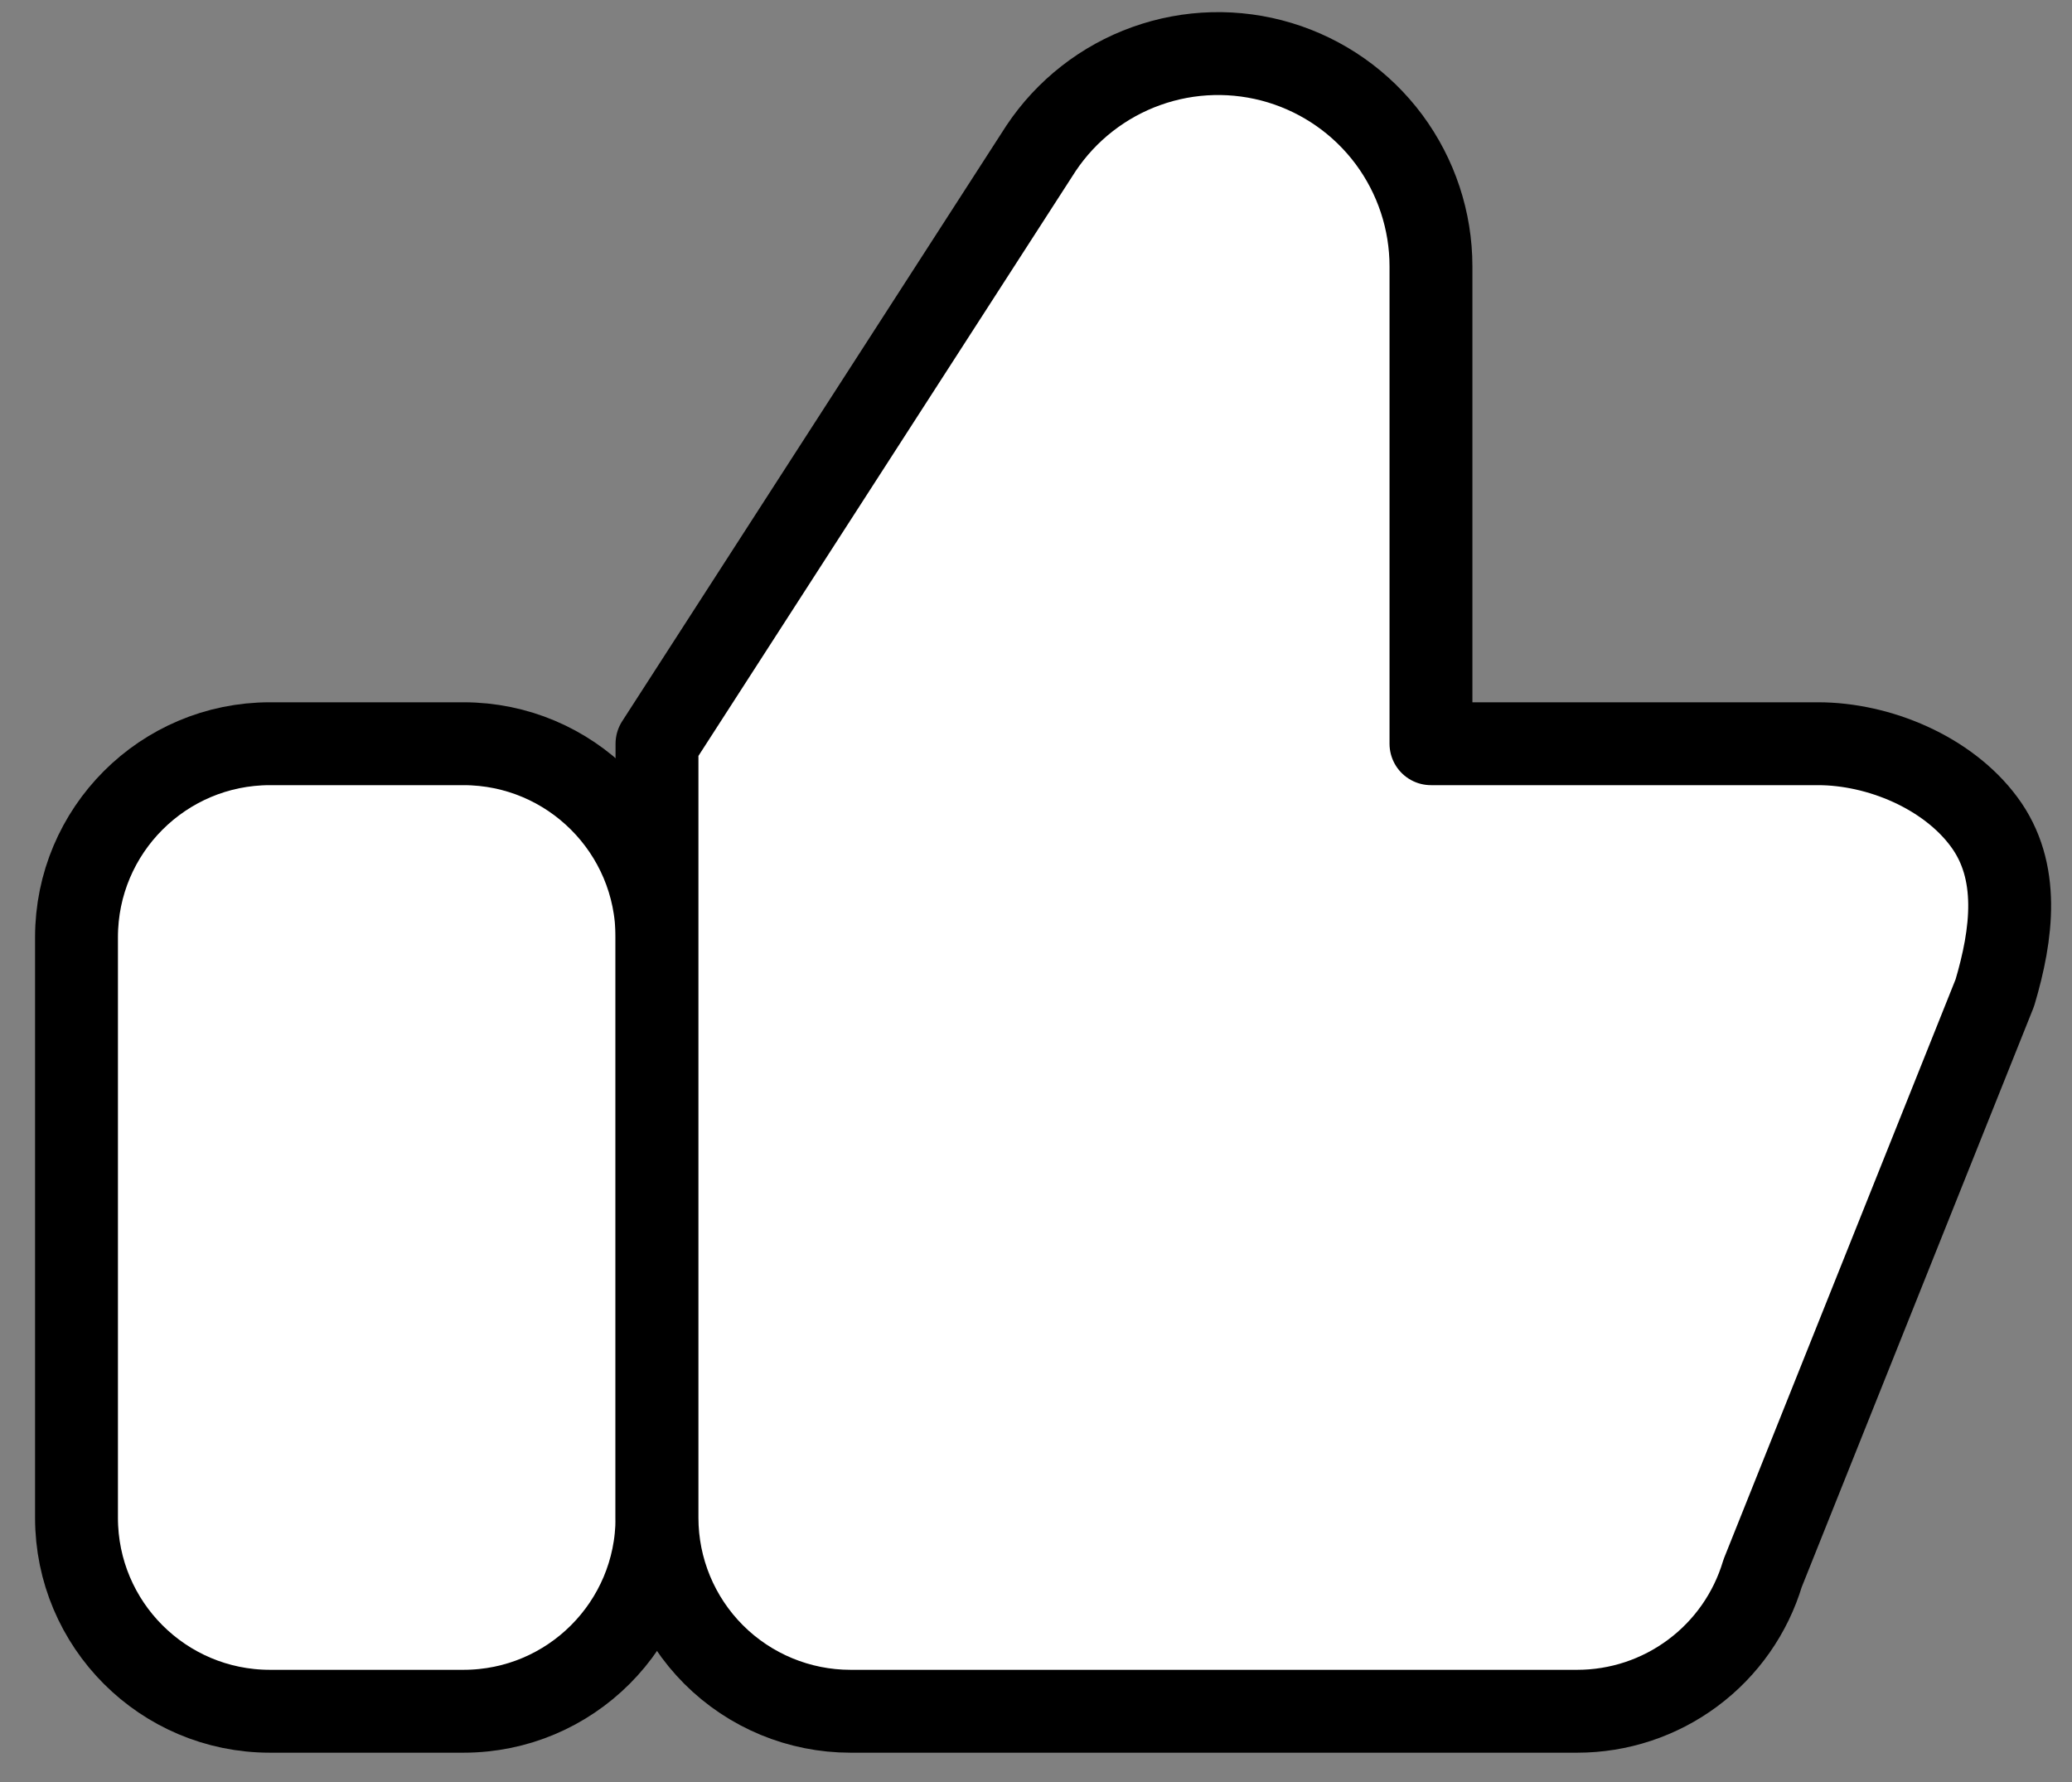
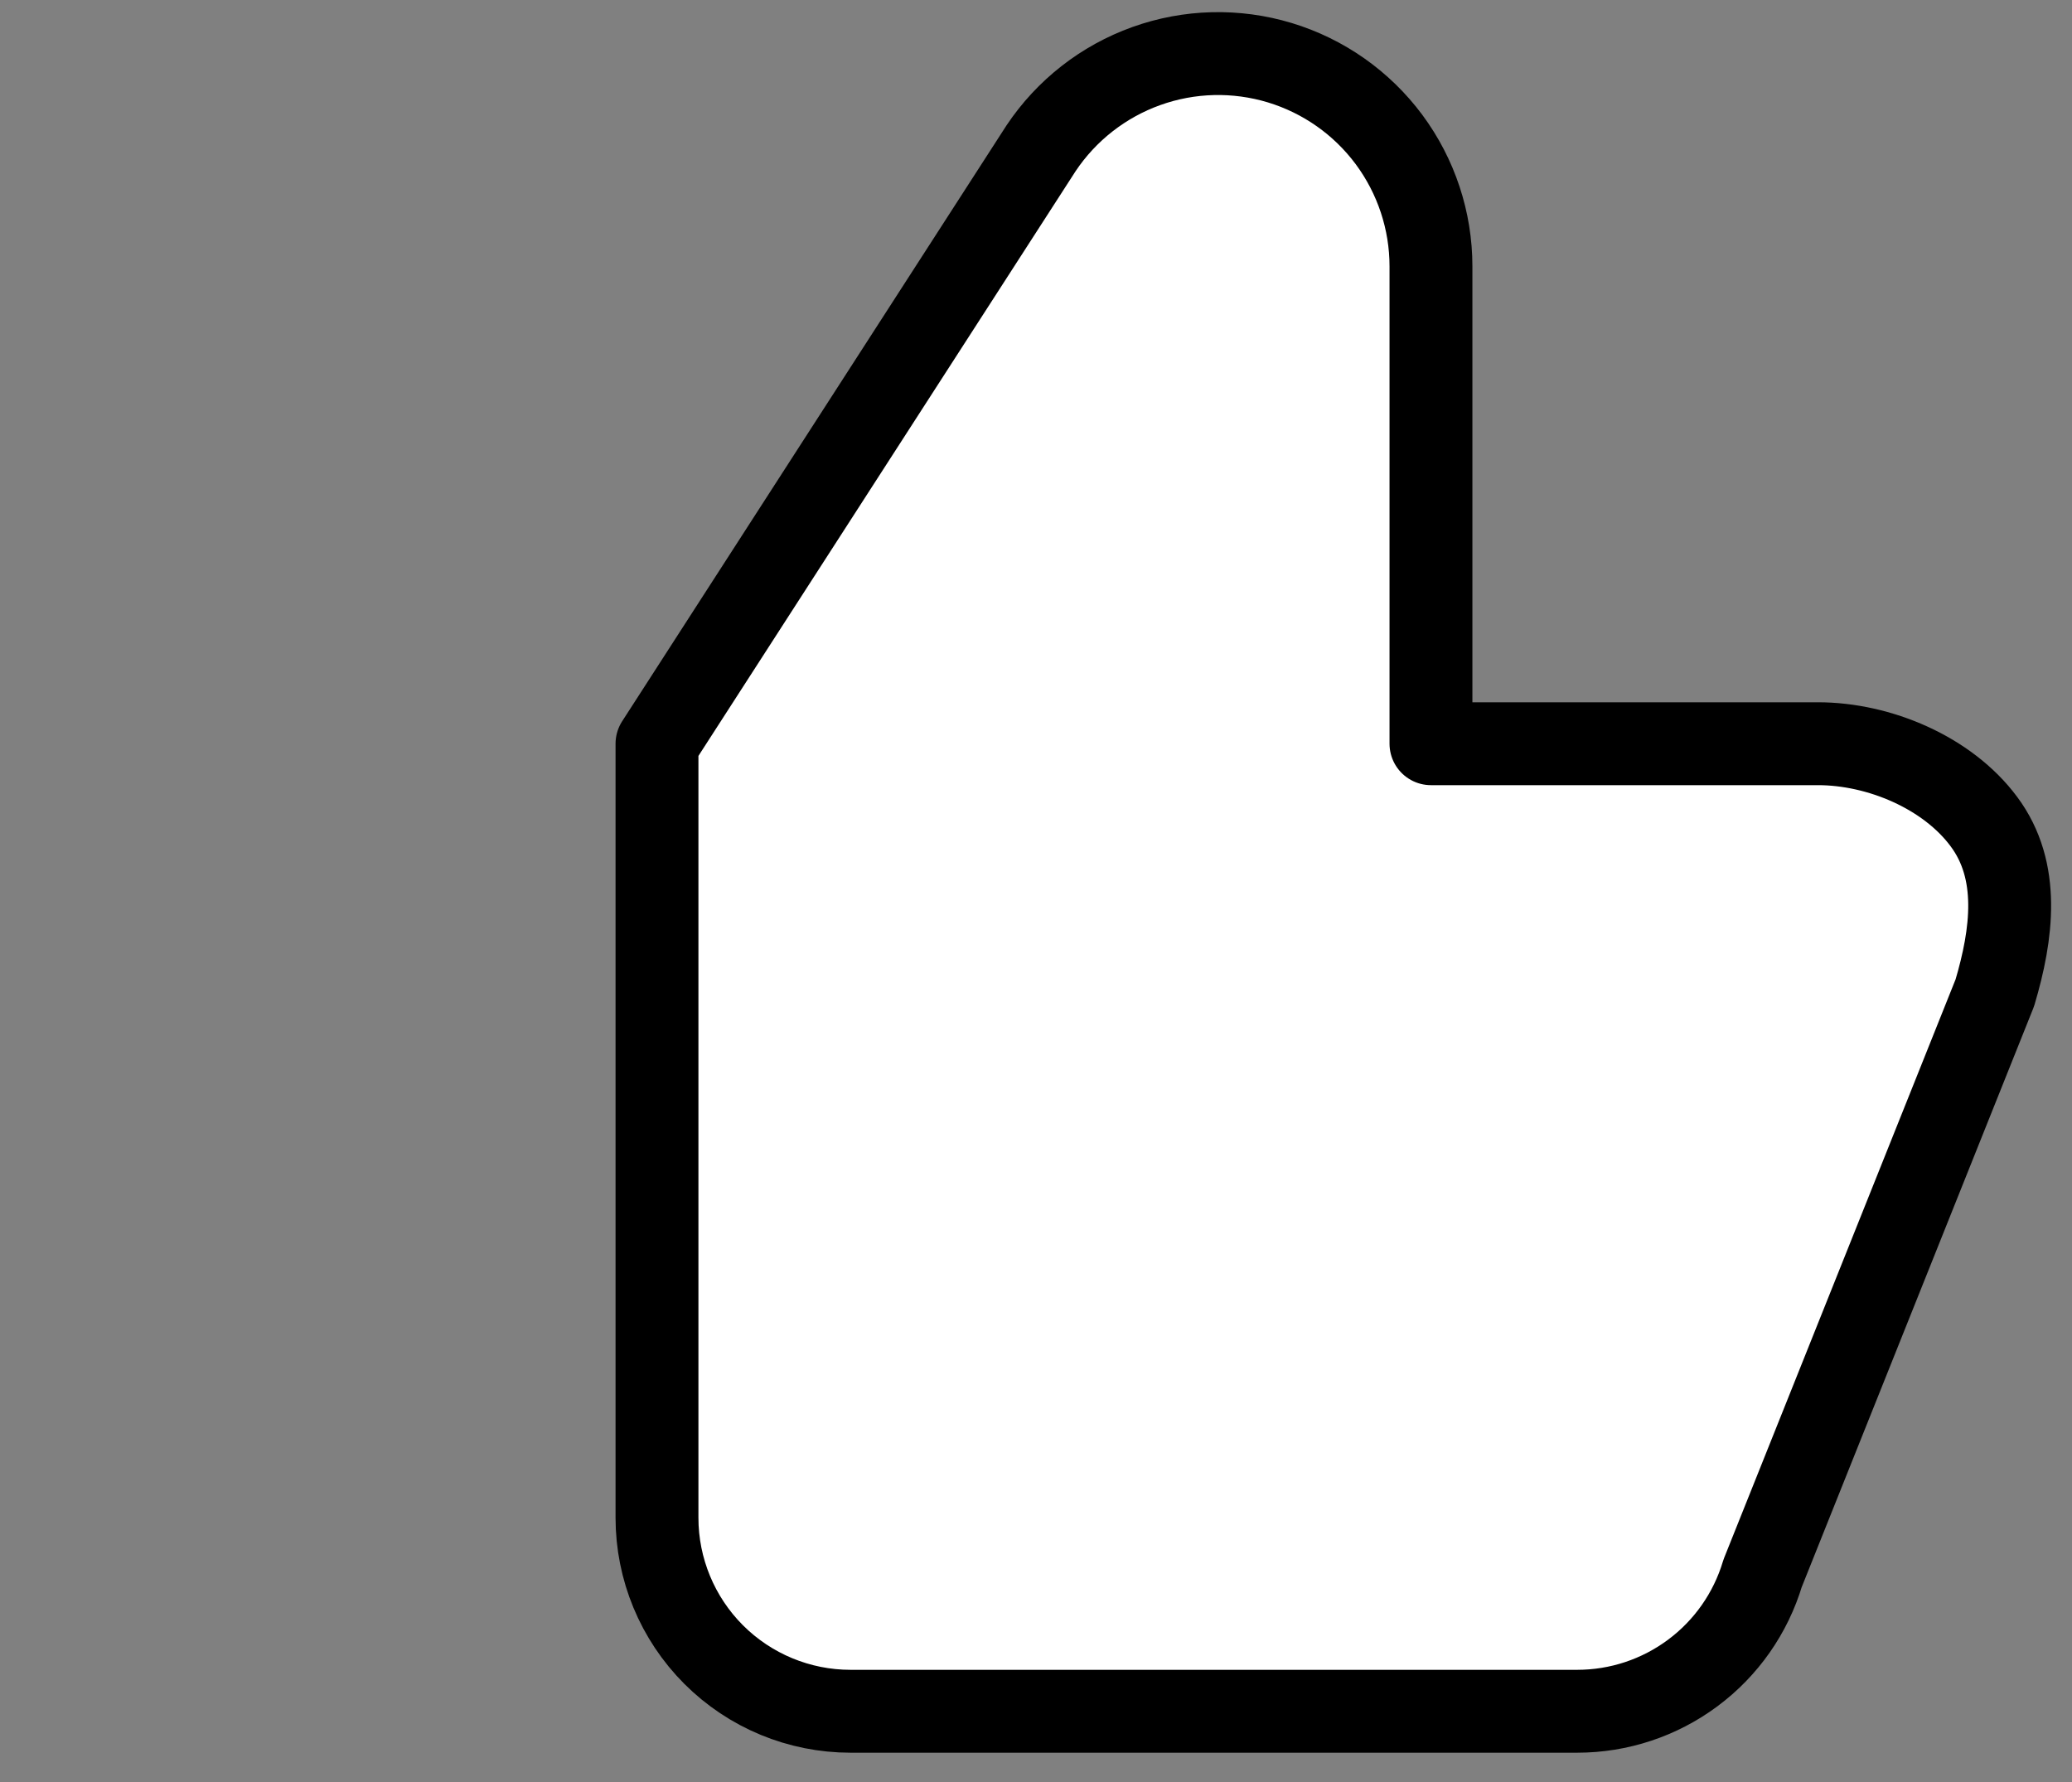
<svg xmlns="http://www.w3.org/2000/svg" width="50" height="43" viewBox="0 0 50 43" fill="none">
  <rect x="0" y="0" width="50" height="43" fill="#808080" stroke="none" />
-   <path d="M11.184 17.946H6.515C3.936 17.946 1.846 20.037 1.846 22.616V36.624C1.846 39.203 3.936 41.293 6.515 41.293H11.184C13.763 41.293 15.854 39.203 15.854 36.624V22.616C15.854 20.037 13.763 17.946 11.184 17.946Z" fill="white" stroke="black" stroke-width="2" stroke-linecap="round" stroke-linejoin="round" />
  <path d="M15.854 36.624C15.854 37.862 16.346 39.05 17.221 39.925C18.097 40.801 19.285 41.293 20.523 41.293H38.061C39.066 41.293 40.043 40.969 40.849 40.369C41.655 39.77 42.246 38.926 42.534 37.964L48.138 23.956C48.558 22.541 48.759 21.014 47.876 19.828C46.998 18.642 45.345 17.946 43.87 17.946H34.531V6.427C34.531 5.325 34.175 4.252 33.519 3.367C32.862 2.483 31.938 1.833 30.883 1.513C29.828 1.194 28.699 1.222 27.662 1.594C26.624 1.966 25.734 2.662 25.122 3.578L15.854 17.946V36.624Z" fill="white" stroke="black" stroke-width="2" stroke-linecap="round" stroke-linejoin="round" />
</svg>